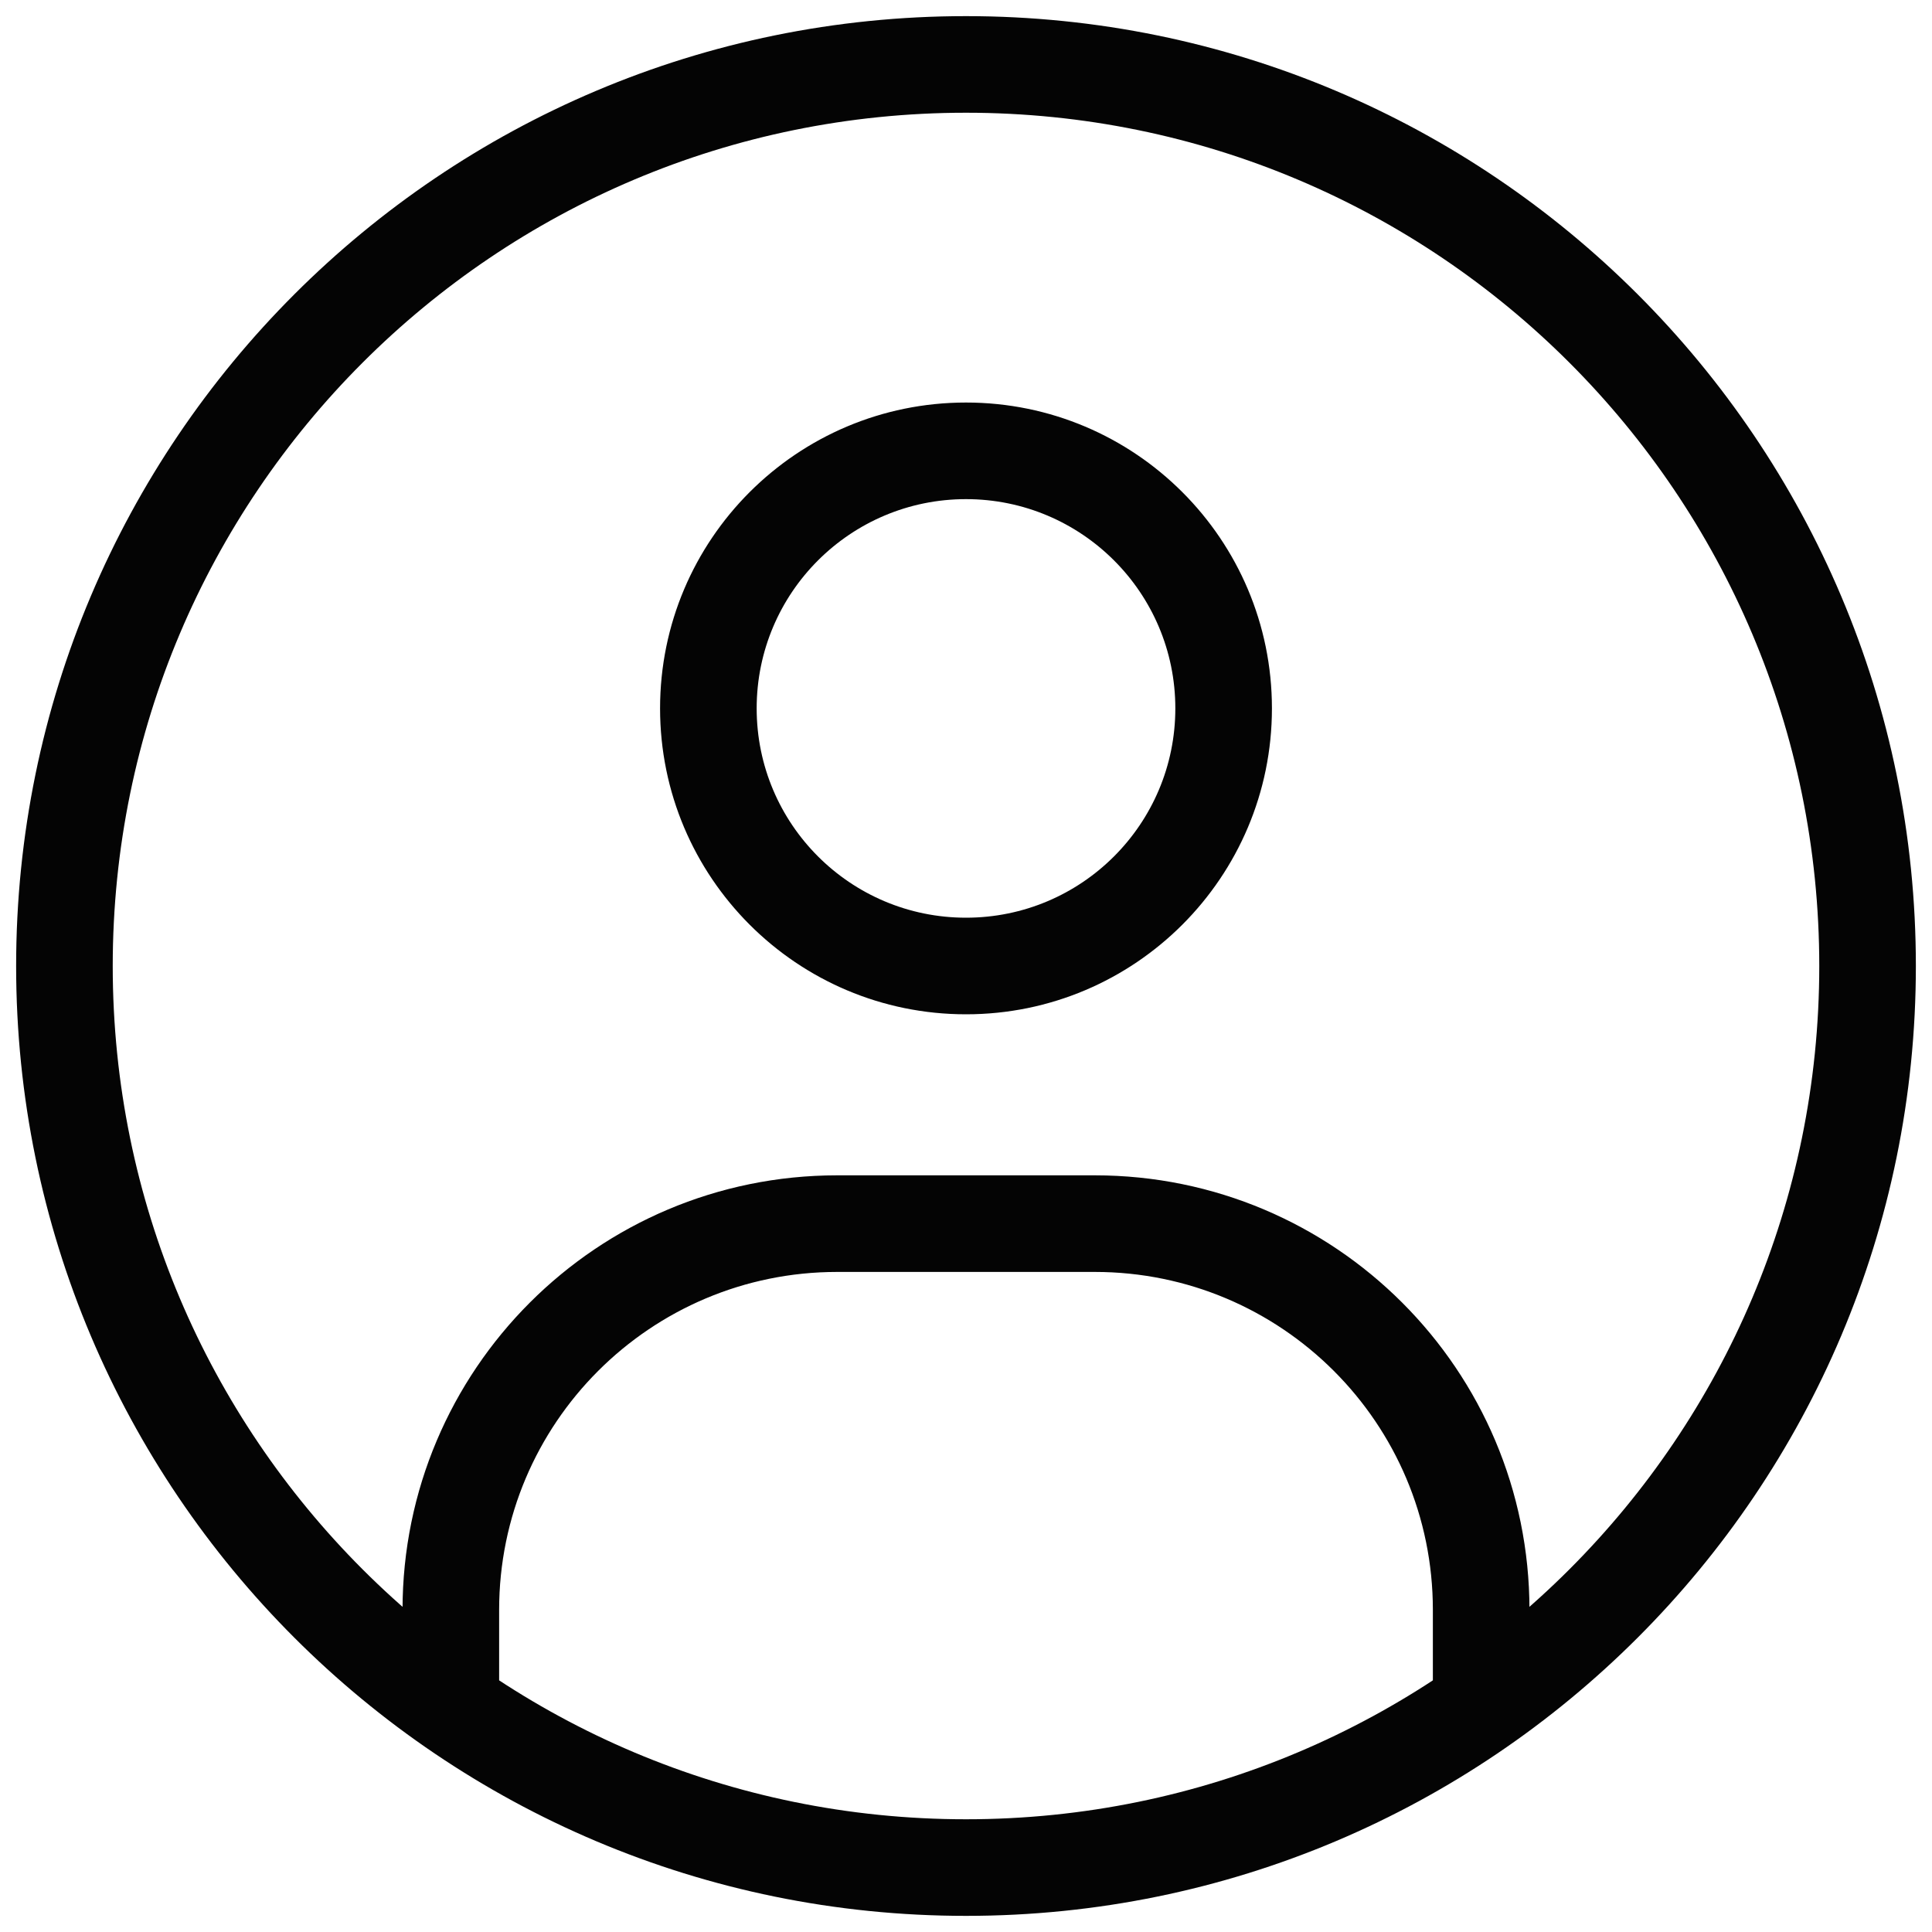
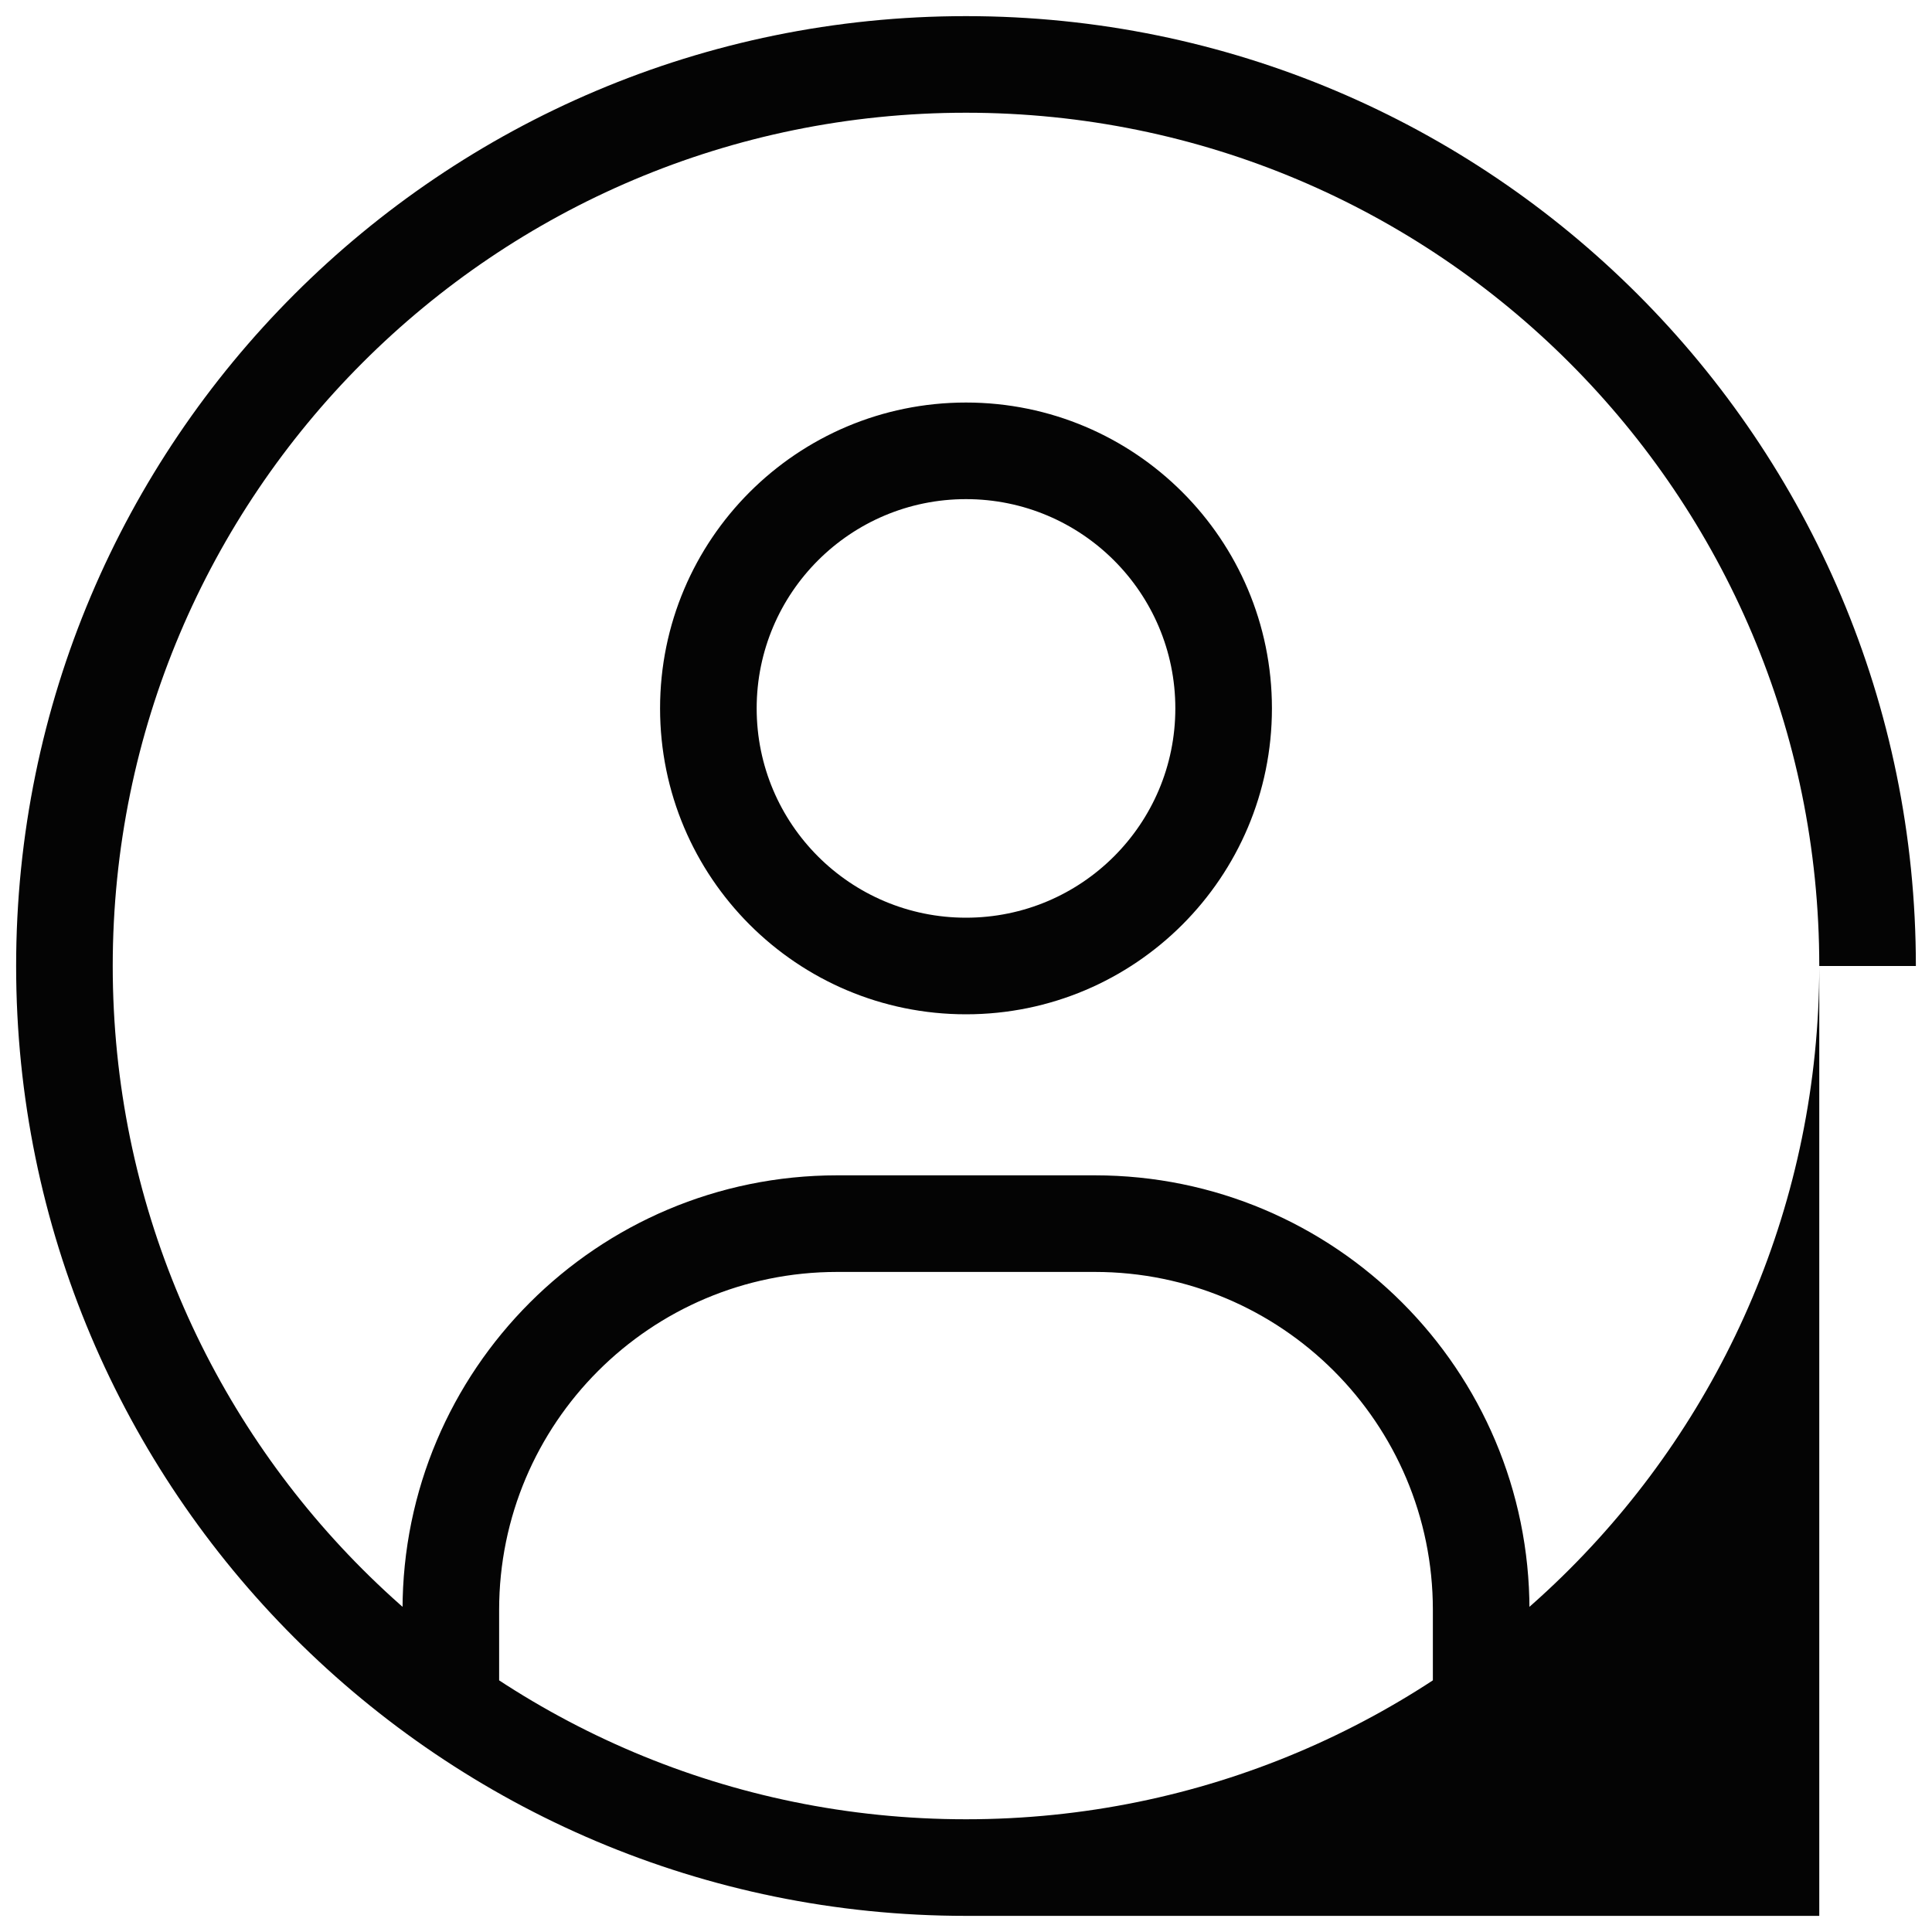
<svg xmlns="http://www.w3.org/2000/svg" width="20" height="20" viewBox="0 0 20 20" fill="none">
-   <path d="M4.167 17.333V17.833H5.167V17.333H4.167ZM14.833 17.333V17.833H15.833V17.333H14.833ZM5.167 17.333V16.666H4.167V17.333H5.167ZM8.667 13.167H11.333V12.167H8.667V13.167ZM14.833 16.666V17.333H15.833V16.666H14.833ZM11.333 13.167C13.266 13.167 14.833 14.733 14.833 16.666H15.833C15.833 14.181 13.819 12.167 11.333 12.167V13.167ZM5.167 16.666C5.167 14.733 6.734 13.167 8.667 13.167V12.167C6.181 12.167 4.167 14.181 4.167 16.666H5.167ZM10 4.167C8.251 4.167 6.833 5.584 6.833 7.333H7.833C7.833 6.137 8.803 5.167 10 5.167V4.167ZM13.167 7.333C13.167 5.584 11.749 4.167 10 4.167V5.167C11.197 5.167 12.167 6.137 12.167 7.333H13.167ZM10 10.5C11.749 10.5 13.167 9.082 13.167 7.333H12.167C12.167 8.53 11.197 9.5 10 9.5V10.5ZM10 9.5C8.803 9.5 7.833 8.53 7.833 7.333H6.833C6.833 9.082 8.251 10.5 10 10.5V9.5ZM10 18.833C5.121 18.833 1.167 14.879 1.167 10H0.167C0.167 15.431 4.569 19.833 10 19.833V18.833ZM18.833 10C18.833 14.879 14.879 18.833 10 18.833V19.833C15.431 19.833 19.833 15.431 19.833 10H18.833ZM10 1.167C14.879 1.167 18.833 5.121 18.833 10H19.833C19.833 4.569 15.431 0.167 10 0.167V1.167ZM10 0.167C4.569 0.167 0.167 4.569 0.167 10H1.167C1.167 5.121 5.121 1.167 10 1.167V0.167Z" fill="#040404" />
+   <path d="M4.167 17.333V17.833H5.167V17.333H4.167ZM14.833 17.333V17.833H15.833V17.333H14.833ZM5.167 17.333V16.666H4.167V17.333H5.167ZM8.667 13.167H11.333V12.167H8.667V13.167ZM14.833 16.666V17.333H15.833V16.666H14.833ZM11.333 13.167C13.266 13.167 14.833 14.733 14.833 16.666H15.833C15.833 14.181 13.819 12.167 11.333 12.167V13.167ZM5.167 16.666C5.167 14.733 6.734 13.167 8.667 13.167V12.167C6.181 12.167 4.167 14.181 4.167 16.666H5.167ZM10 4.167C8.251 4.167 6.833 5.584 6.833 7.333H7.833C7.833 6.137 8.803 5.167 10 5.167V4.167ZM13.167 7.333C13.167 5.584 11.749 4.167 10 4.167V5.167C11.197 5.167 12.167 6.137 12.167 7.333H13.167ZM10 10.5C11.749 10.5 13.167 9.082 13.167 7.333H12.167C12.167 8.53 11.197 9.5 10 9.5V10.5ZM10 9.5C8.803 9.5 7.833 8.53 7.833 7.333H6.833C6.833 9.082 8.251 10.5 10 10.5V9.5ZM10 18.833C5.121 18.833 1.167 14.879 1.167 10H0.167C0.167 15.431 4.569 19.833 10 19.833V18.833ZM18.833 10C18.833 14.879 14.879 18.833 10 18.833V19.833H18.833ZM10 1.167C14.879 1.167 18.833 5.121 18.833 10H19.833C19.833 4.569 15.431 0.167 10 0.167V1.167ZM10 0.167C4.569 0.167 0.167 4.569 0.167 10H1.167C1.167 5.121 5.121 1.167 10 1.167V0.167Z" fill="#040404" />
</svg>